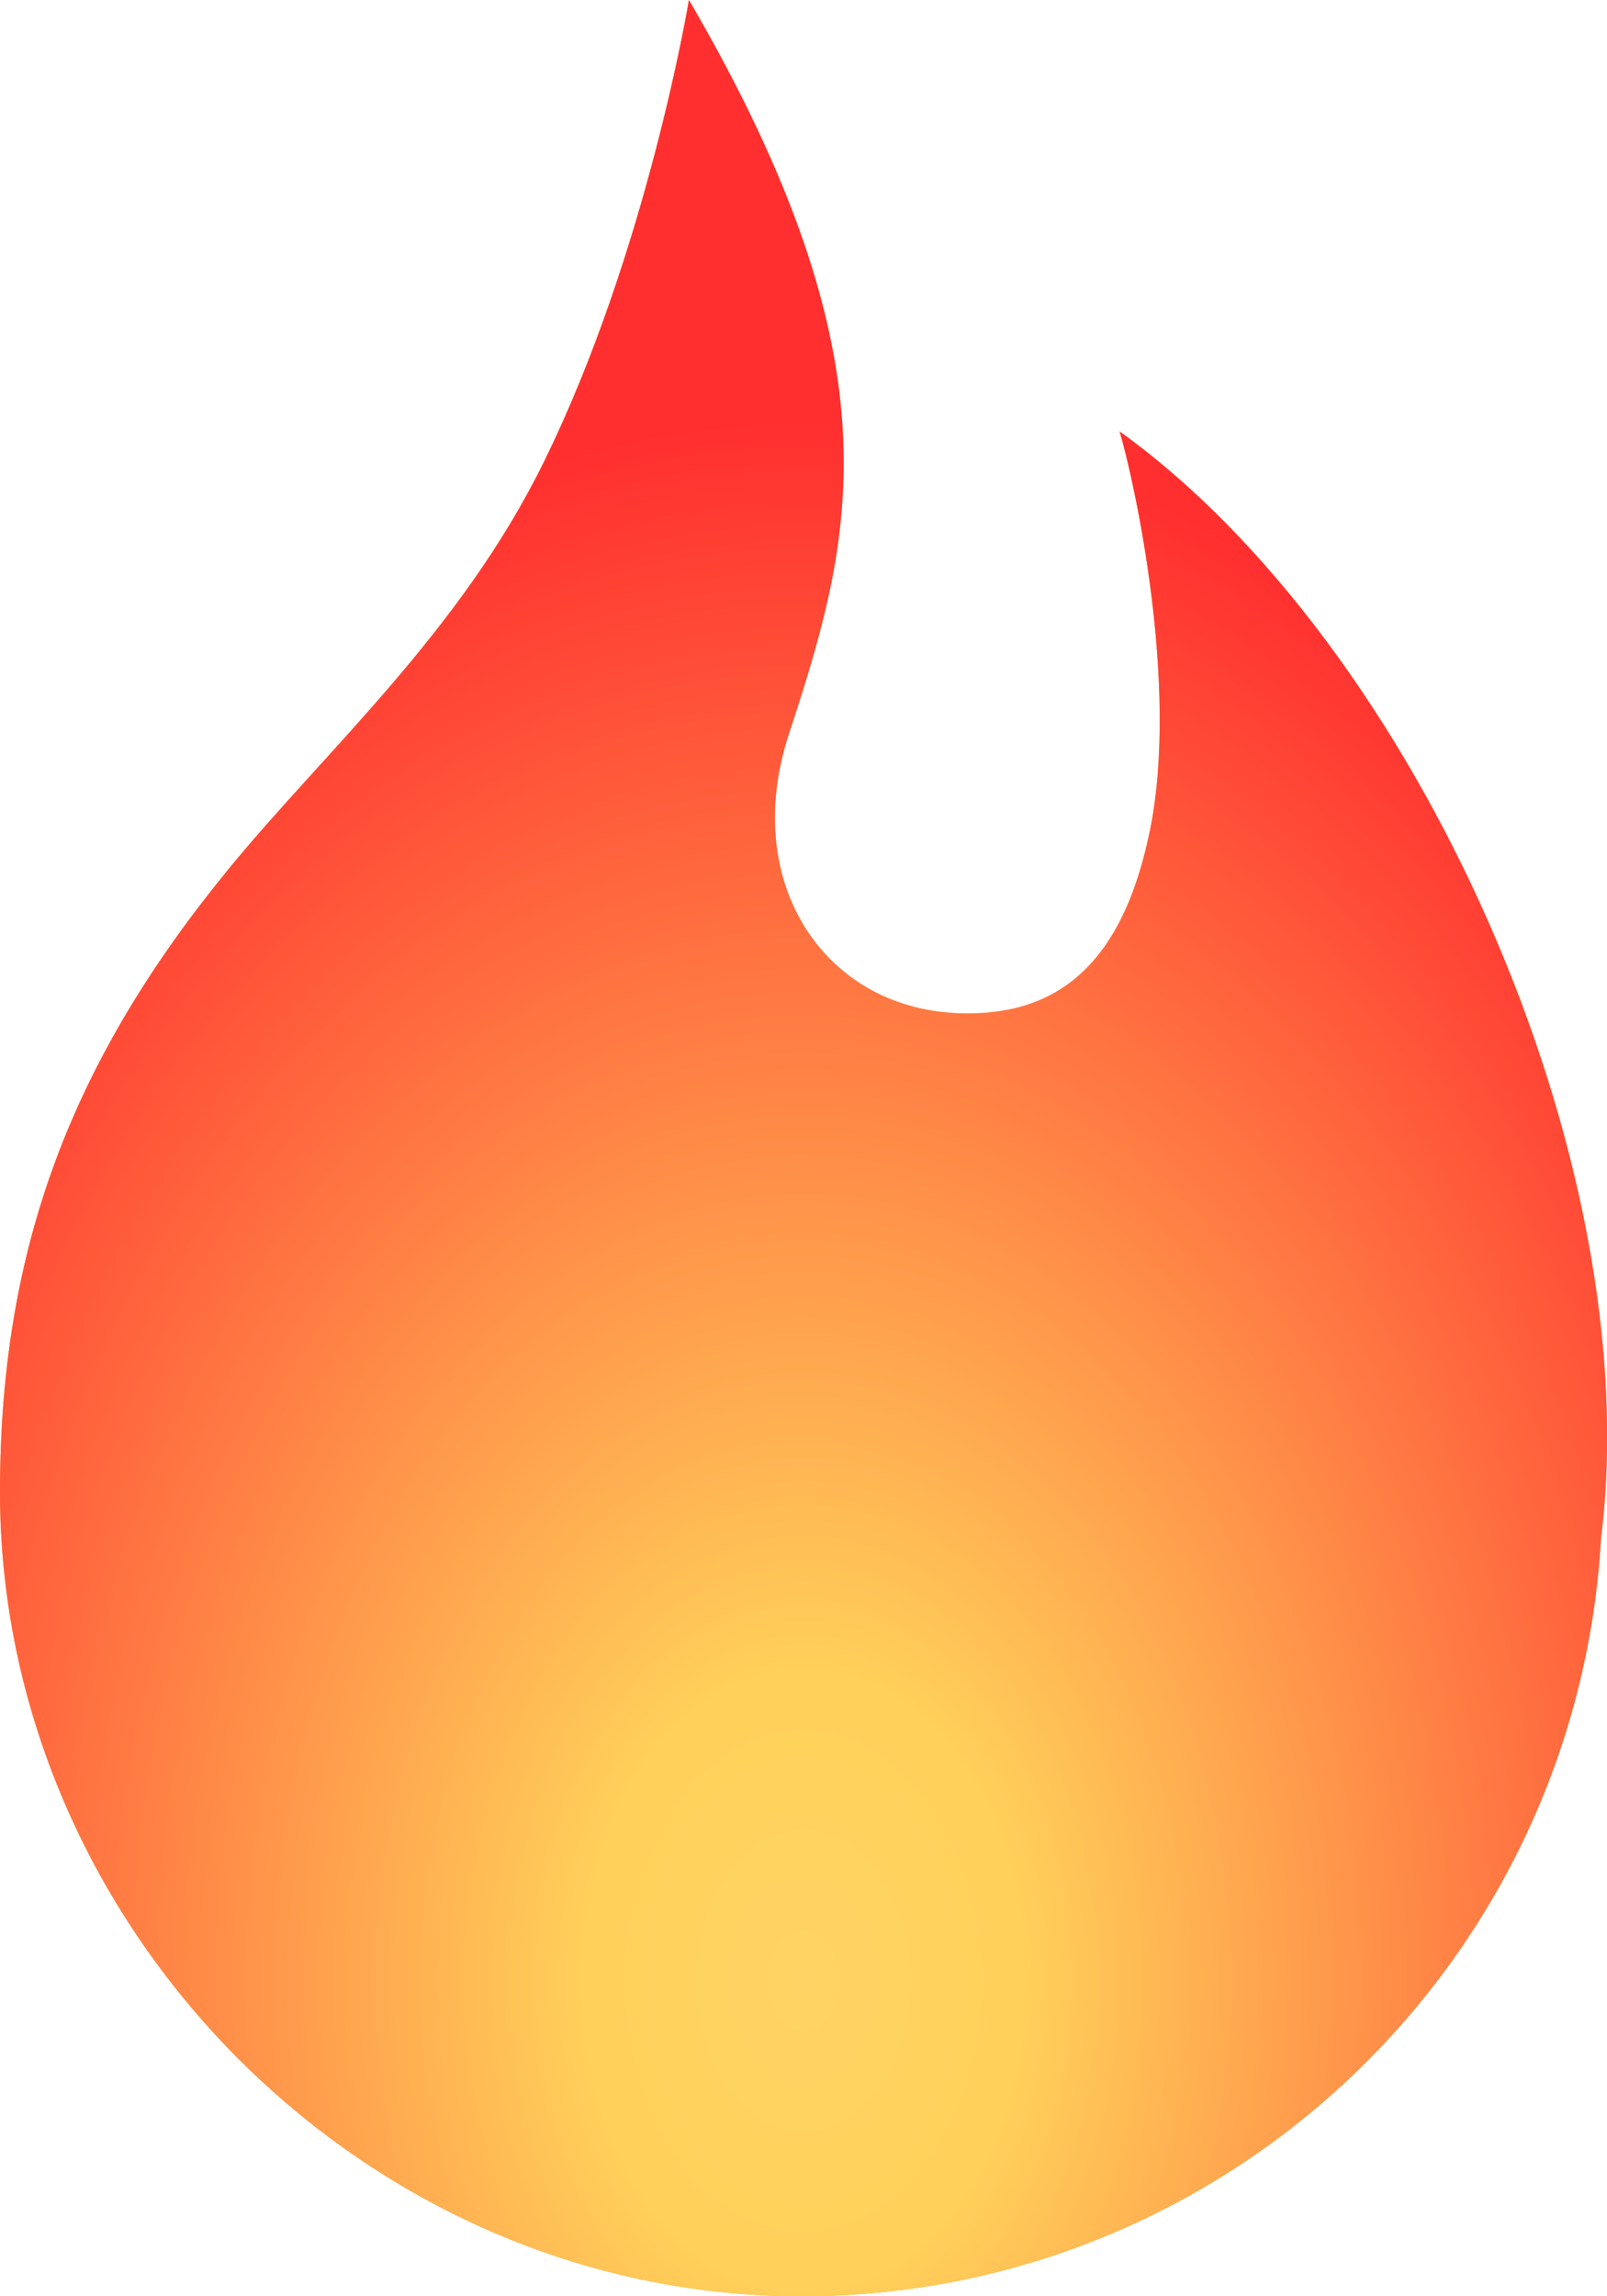
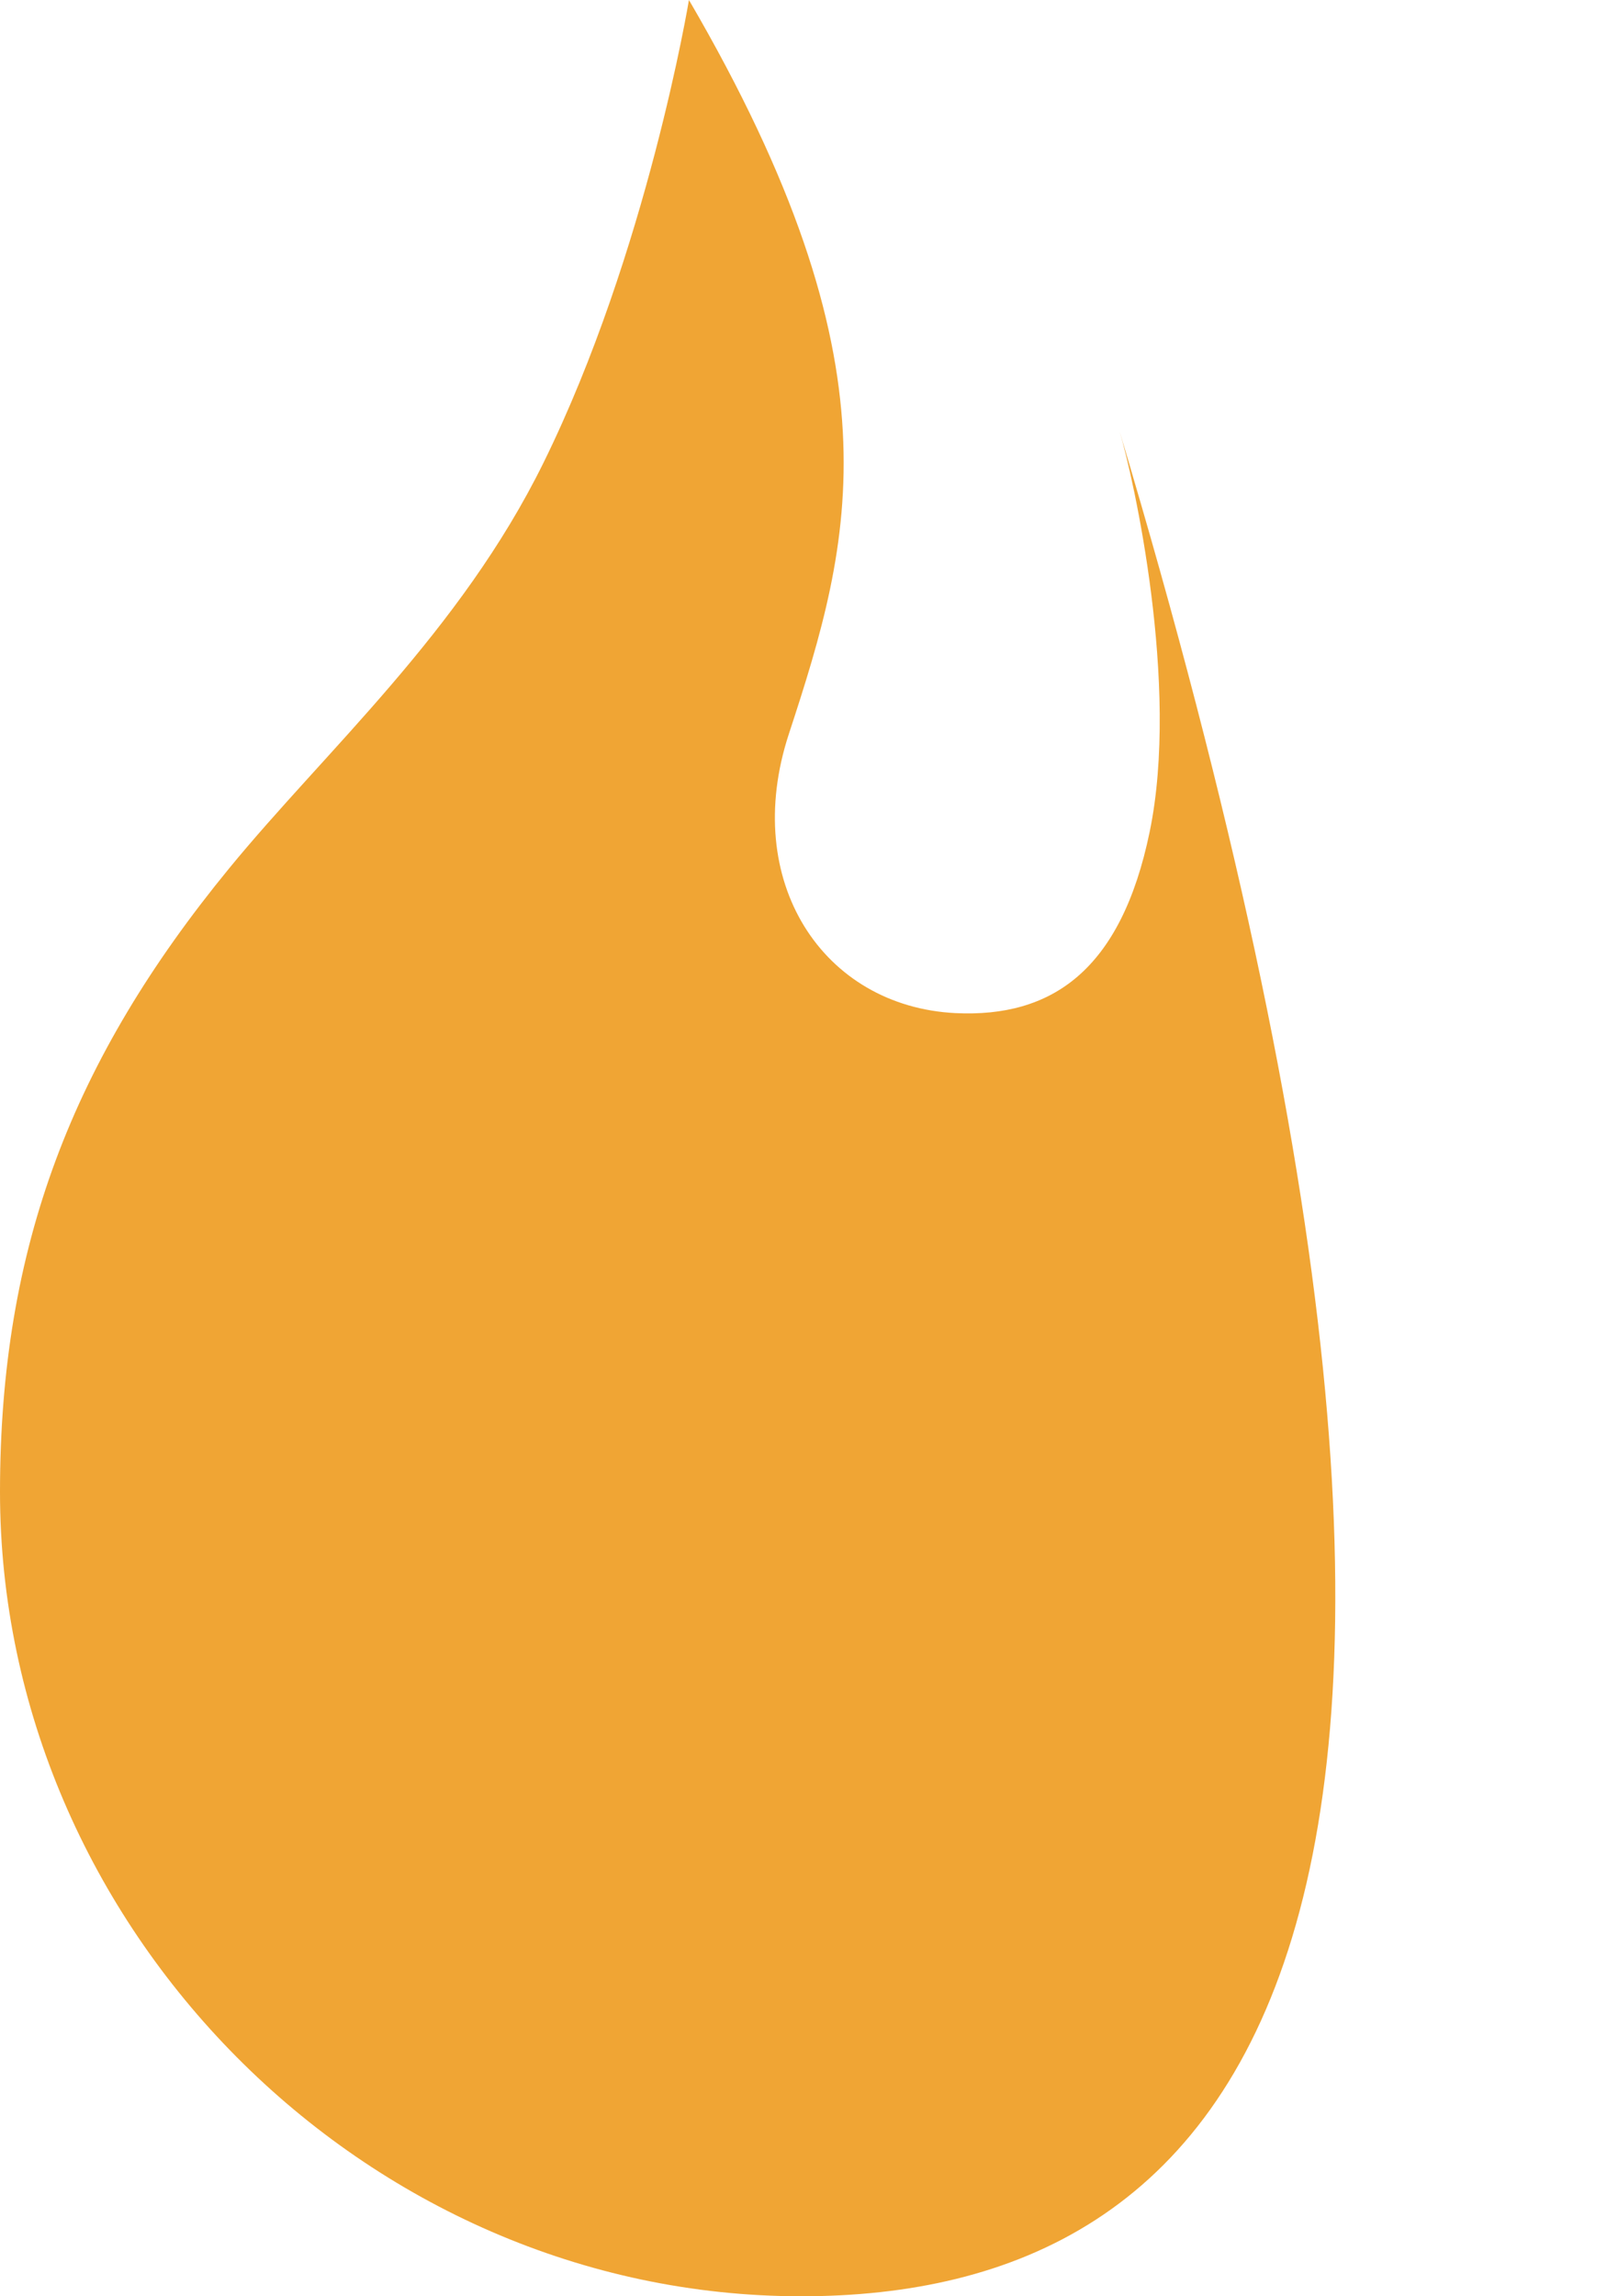
<svg xmlns="http://www.w3.org/2000/svg" width="7" height="10" viewBox="0 0 7 10" fill="none">
-   <path d="M0 6.497C0 5.429 0.317 4.613 0.997 3.783C1.418 3.269 2.005 2.752 2.368 2.014C2.819 1.098 3.001 -9.15527e-05 3.001 -9.15527e-05C3.93 1.593 3.714 2.349 3.436 3.197C3.226 3.838 3.584 4.383 4.162 4.412C4.58 4.432 4.883 4.228 5.008 3.622C5.14 2.984 4.937 2.078 4.877 1.879C6.163 2.802 7.179 5.053 6.974 6.697C6.87 8.539 5.35 10 3.49 10C1.586 10 0 8.39 0 6.497Z" fill="#F0A534" />
-   <path d="M0 6.497C0 5.429 0.317 4.613 0.997 3.783C1.418 3.269 2.005 2.752 2.368 2.014C2.819 1.098 3.001 -9.15527e-05 3.001 -9.15527e-05C3.93 1.593 3.714 2.349 3.436 3.197C3.226 3.838 3.584 4.383 4.162 4.412C4.58 4.432 4.883 4.228 5.008 3.622C5.14 2.984 4.937 2.078 4.877 1.879C6.163 2.802 7.179 5.053 6.974 6.697C6.87 8.539 5.35 10 3.49 10C1.586 10 0 8.39 0 6.497Z" fill="url(#paint0_radial_489_5996)" />
+   <path d="M0 6.497C0 5.429 0.317 4.613 0.997 3.783C1.418 3.269 2.005 2.752 2.368 2.014C2.819 1.098 3.001 -9.15527e-05 3.001 -9.15527e-05C3.93 1.593 3.714 2.349 3.436 3.197C3.226 3.838 3.584 4.383 4.162 4.412C4.58 4.432 4.883 4.228 5.008 3.622C5.14 2.984 4.937 2.078 4.877 1.879C6.87 8.539 5.35 10 3.49 10C1.586 10 0 8.39 0 6.497Z" fill="#F0A534" />
  <defs>
    <radialGradient id="paint0_radial_489_5996" cx="0" cy="0" r="1" gradientUnits="userSpaceOnUse" gradientTransform="translate(3.5 8.646) rotate(-90) scale(6.833 4.783)">
      <stop stop-color="#FFD464" />
      <stop offset="0.193" stop-color="#FFD15A" />
      <stop offset="1" stop-color="#FF2F2F" />
    </radialGradient>
  </defs>
</svg>